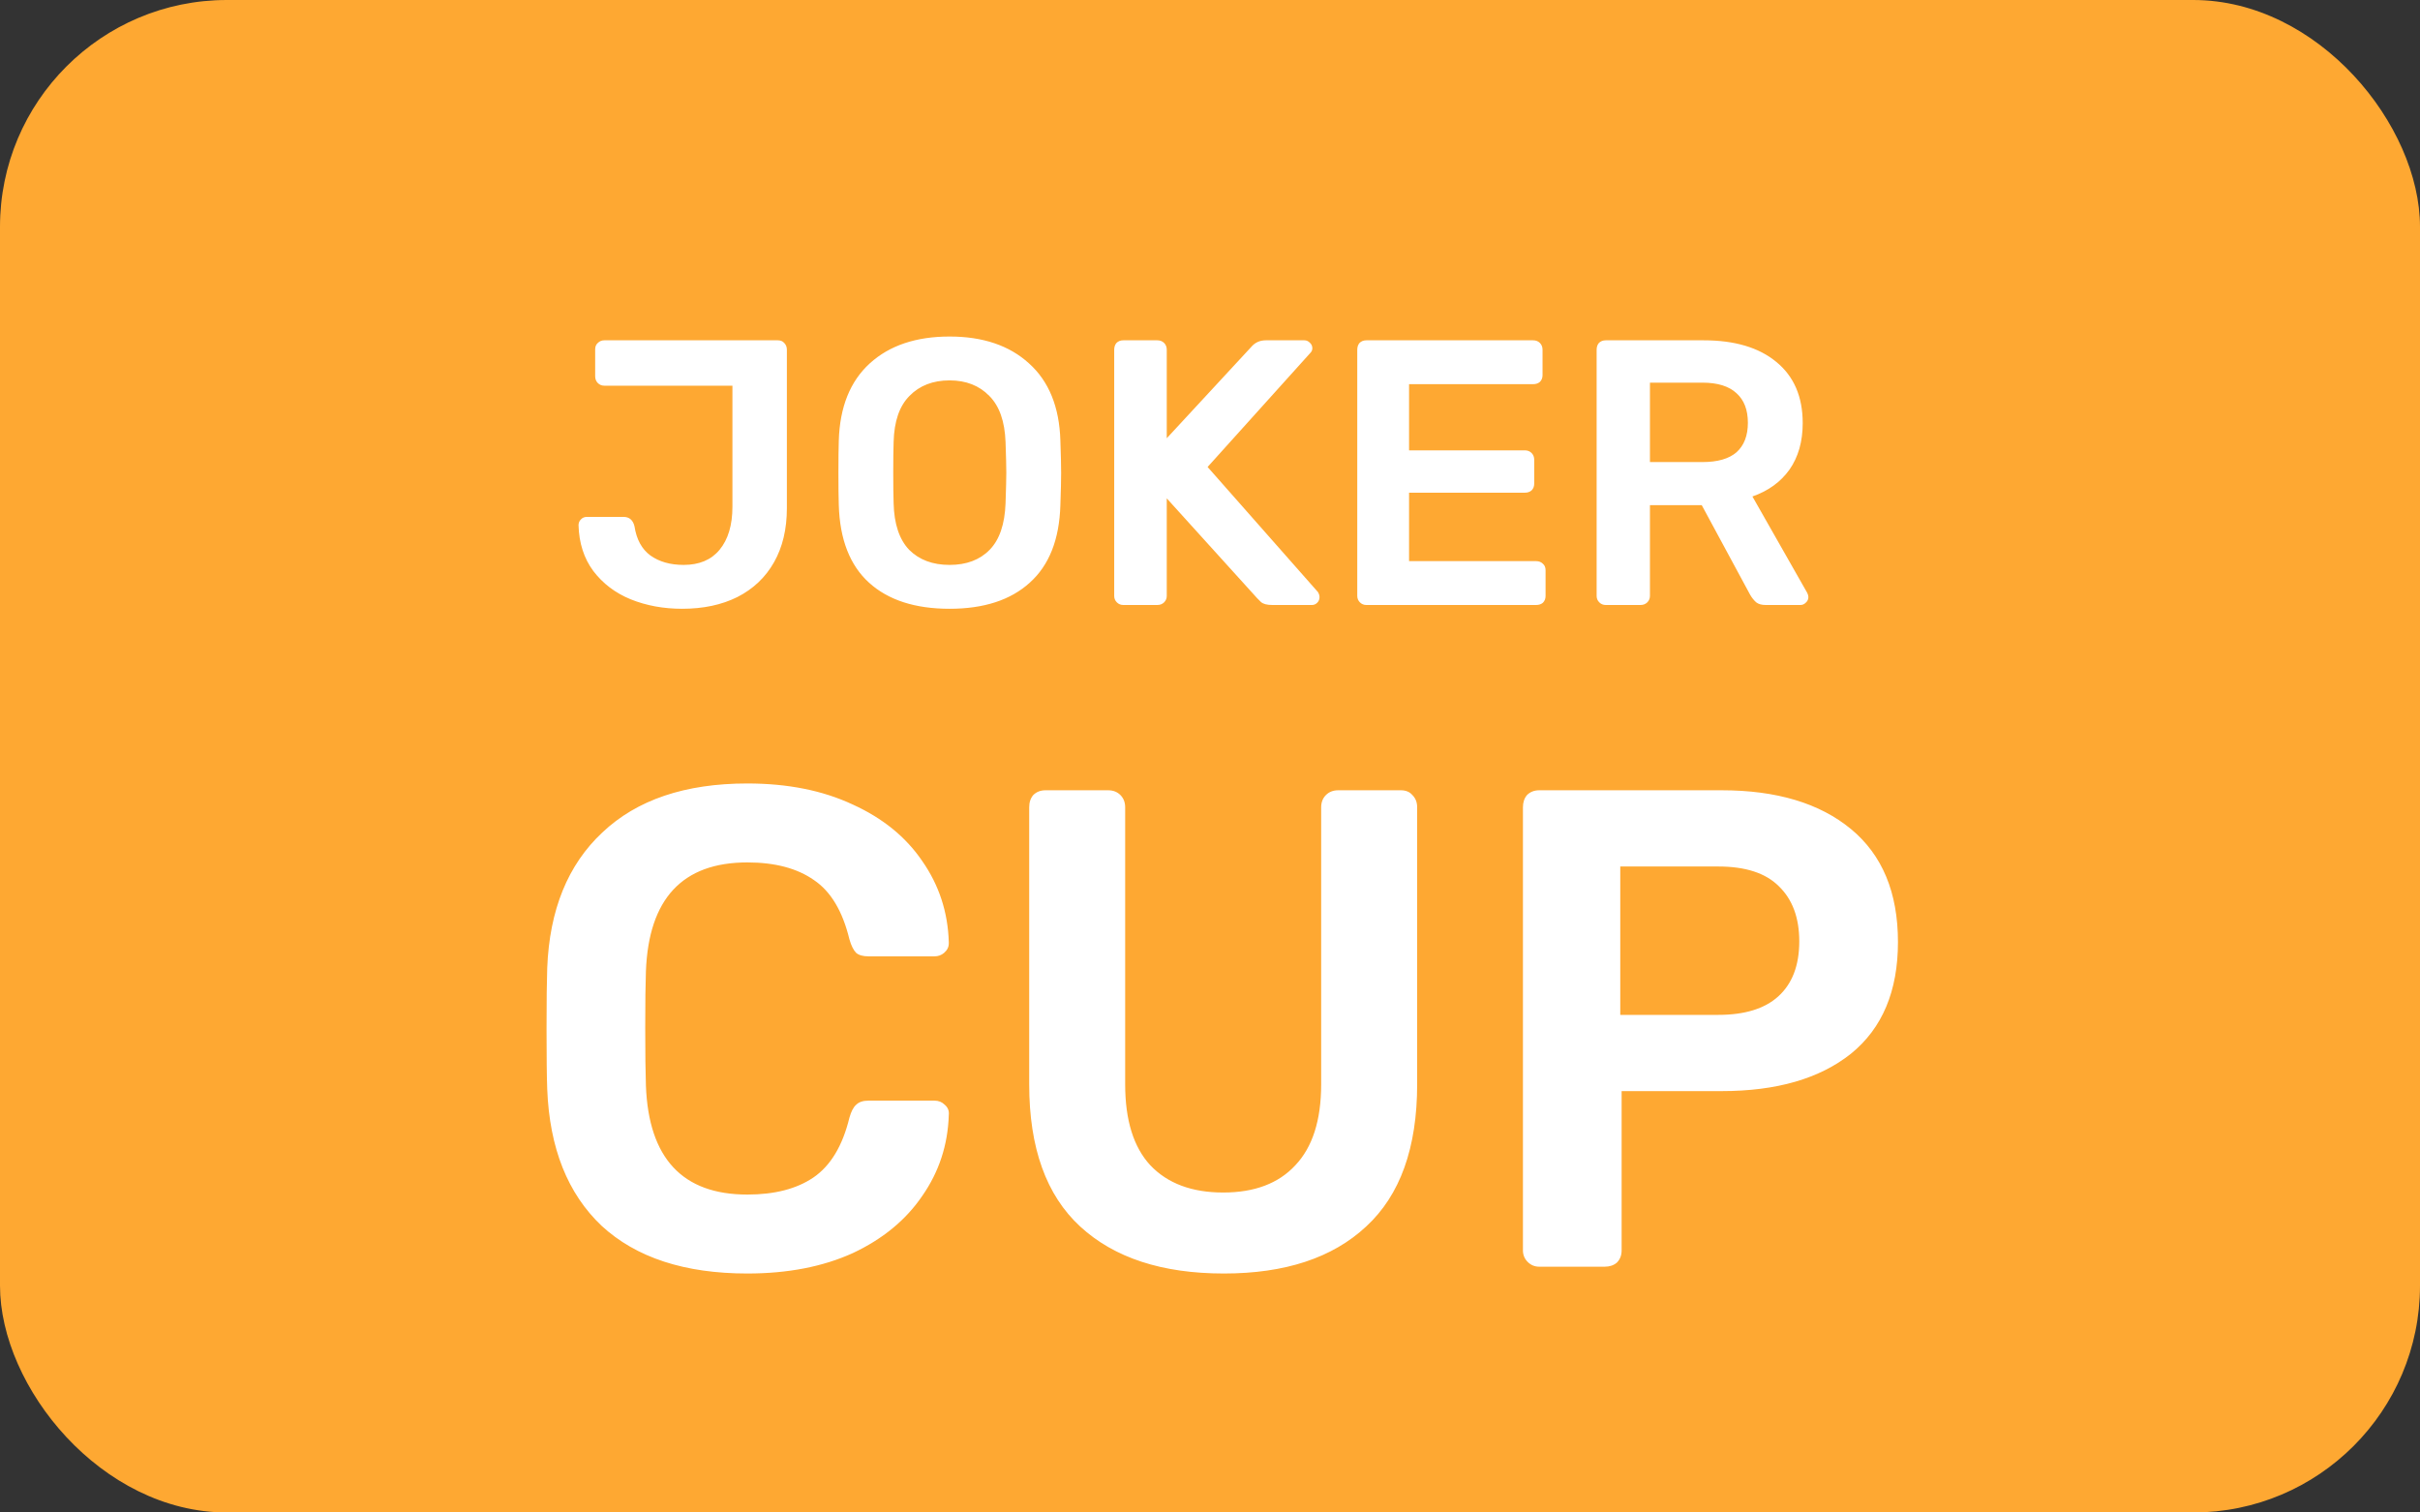
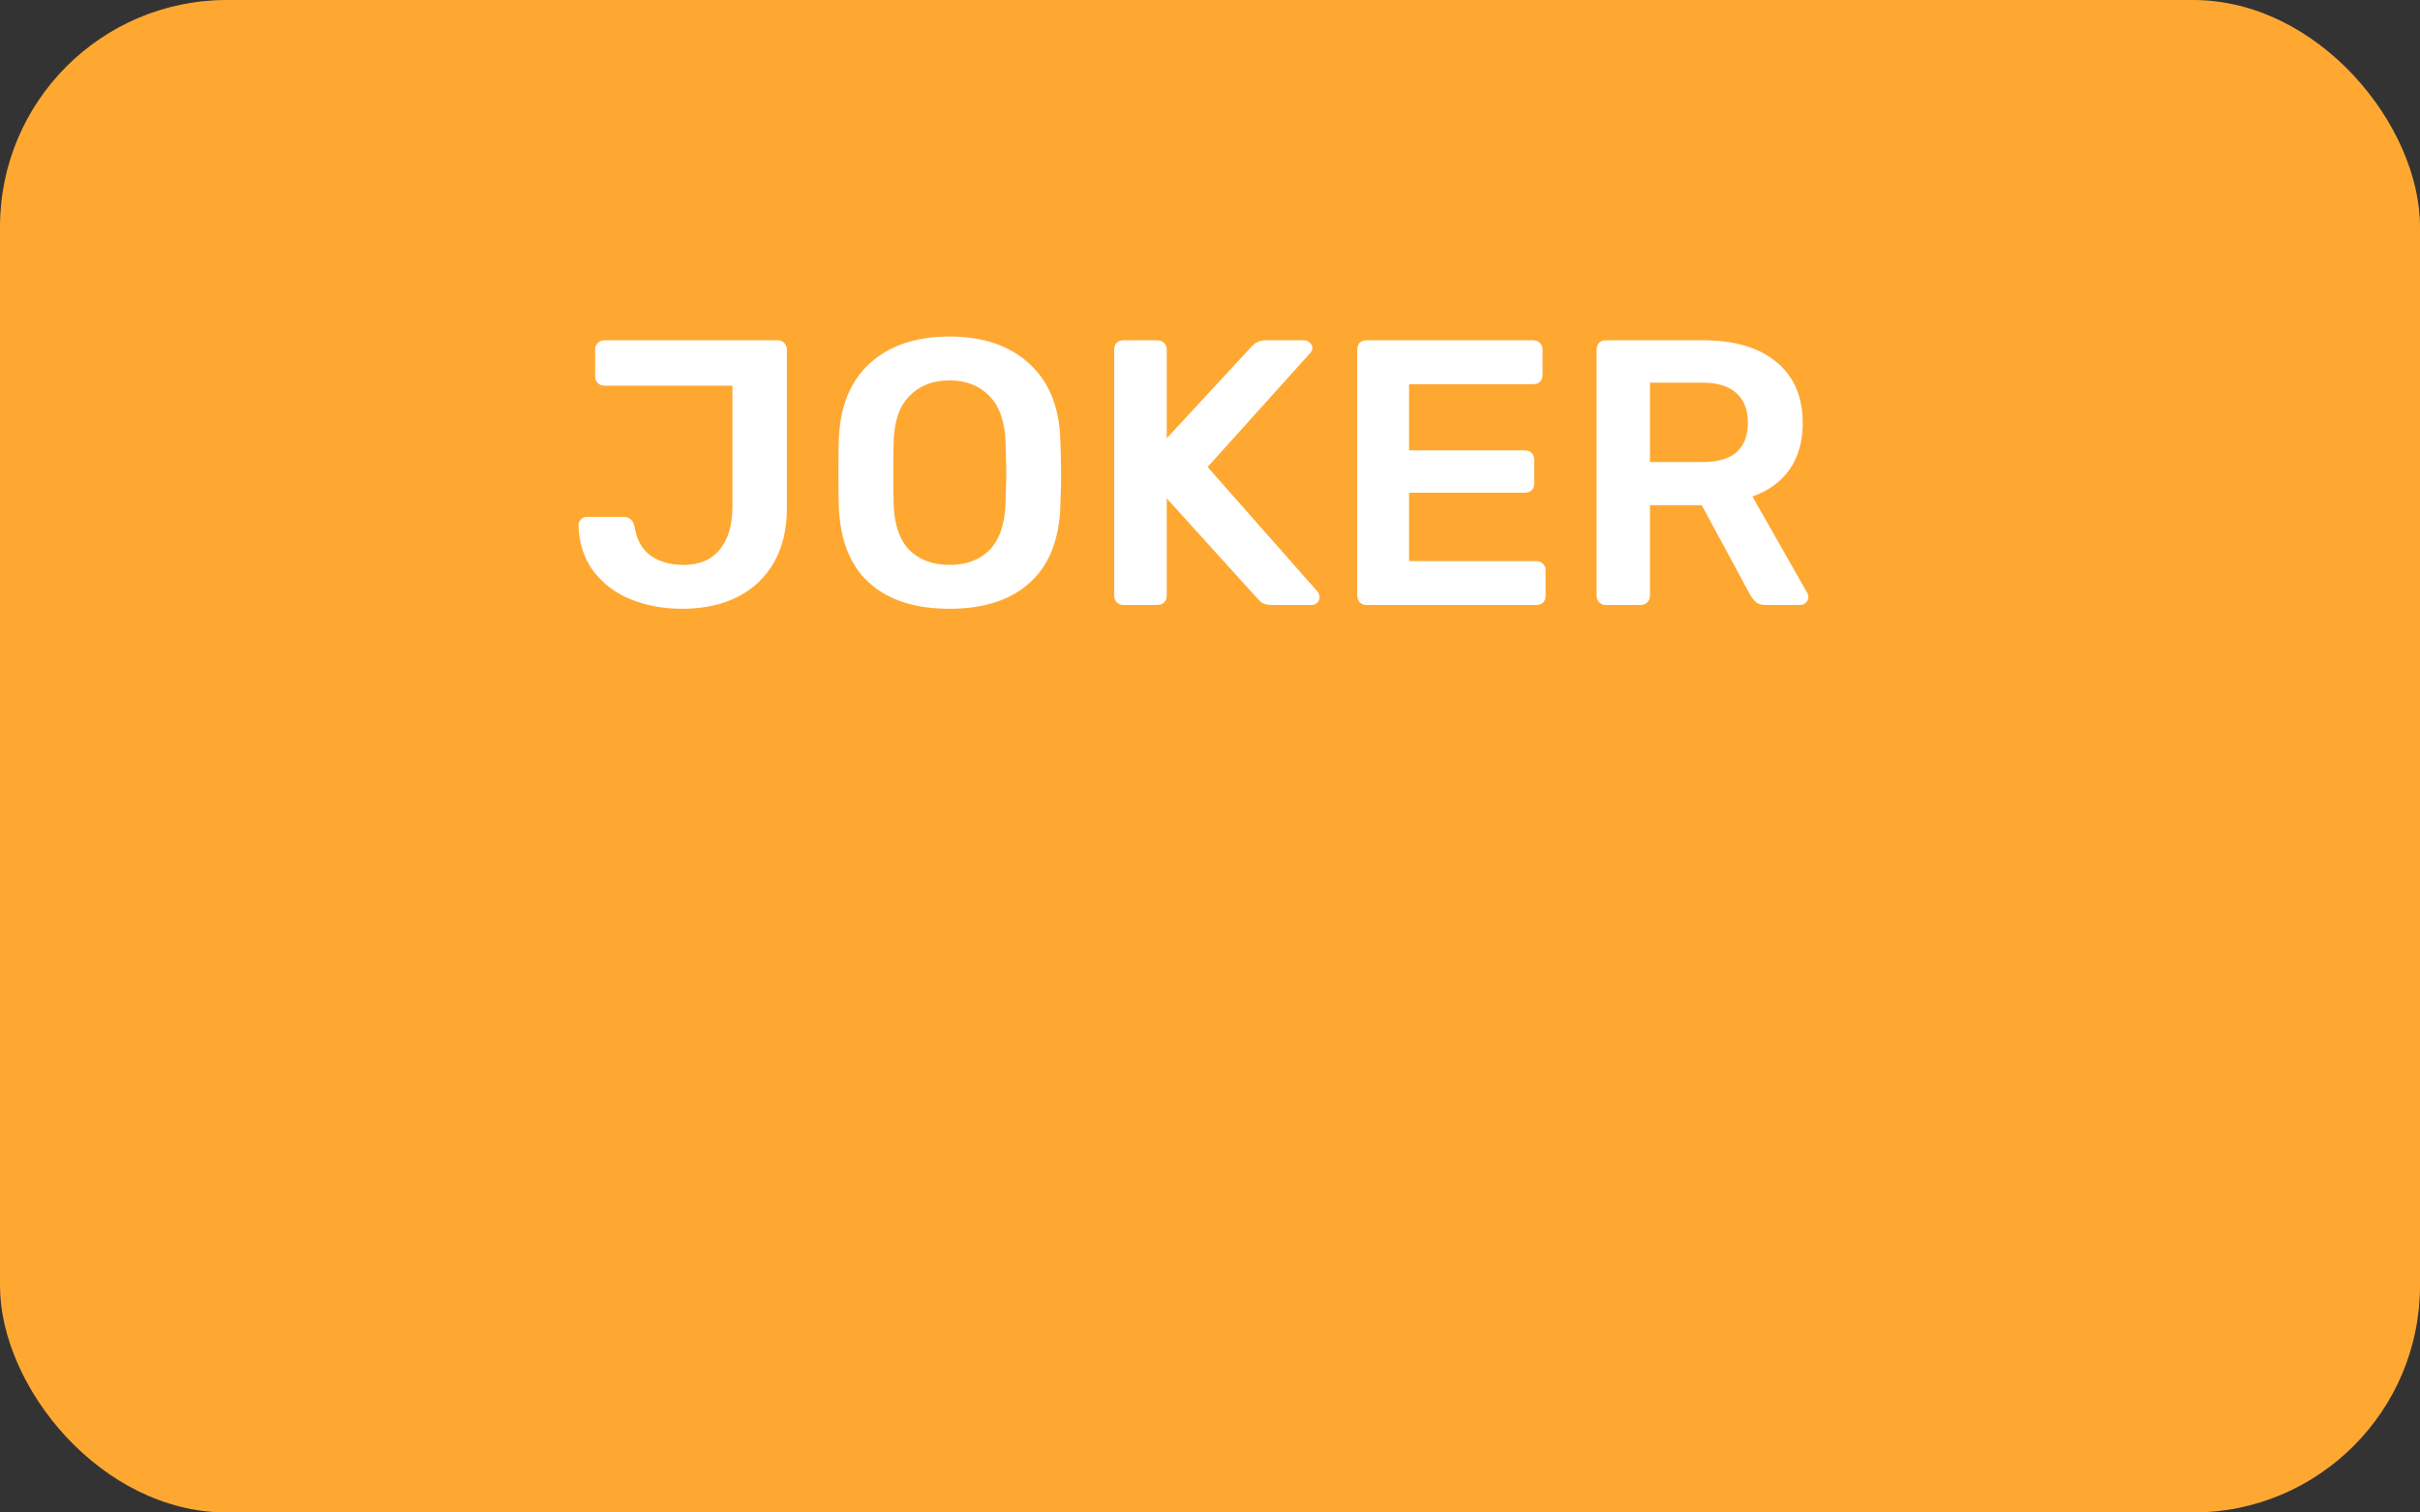
<svg xmlns="http://www.w3.org/2000/svg" width="128" height="80" viewBox="0 0 128 80" fill="none">
  <rect x="0" y="0" width="128" height="80" fill="#333333" stroke="none" />
  <rect width="128" height="80" rx="12" fill="#FEA832" />
  <path d="M36.08 32.2C35.093 32.2 34.187 32.033 33.36 31.7C32.547 31.367 31.887 30.867 31.38 30.2C30.887 29.533 30.627 28.727 30.6 27.78C30.6 27.66 30.64 27.56 30.72 27.48C30.8 27.387 30.907 27.34 31.04 27.34H32.98C33.287 27.34 33.48 27.507 33.56 27.84C33.667 28.533 33.947 29.047 34.4 29.38C34.867 29.713 35.453 29.88 36.16 29.88C36.987 29.88 37.62 29.613 38.06 29.08C38.513 28.533 38.74 27.773 38.74 26.8V20.4H31.96C31.827 20.4 31.713 20.353 31.62 20.26C31.527 20.167 31.48 20.047 31.48 19.9V18.48C31.48 18.333 31.527 18.22 31.62 18.14C31.713 18.047 31.827 18 31.96 18H41.14C41.287 18 41.4 18.047 41.48 18.14C41.573 18.233 41.62 18.353 41.62 18.5V26.88C41.62 27.987 41.393 28.94 40.94 29.74C40.487 30.54 39.84 31.153 39 31.58C38.173 31.993 37.2 32.2 36.08 32.2ZM50.226 32.2C48.4 32.2 46.98 31.74 45.966 30.82C44.953 29.9 44.42 28.533 44.366 26.72C44.353 26.333 44.346 25.767 44.346 25.02C44.346 24.26 44.353 23.687 44.366 23.3C44.42 21.527 44.966 20.167 46.006 19.22C47.046 18.273 48.453 17.8 50.226 17.8C51.986 17.8 53.386 18.273 54.426 19.22C55.48 20.167 56.033 21.527 56.086 23.3C56.113 24.073 56.126 24.647 56.126 25.02C56.126 25.38 56.113 25.947 56.086 26.72C56.033 28.533 55.493 29.9 54.466 30.82C53.453 31.74 52.04 32.2 50.226 32.2ZM50.226 29.88C51.12 29.88 51.826 29.613 52.346 29.08C52.866 28.547 53.146 27.727 53.186 26.62C53.213 25.82 53.226 25.28 53.226 25C53.226 24.693 53.213 24.153 53.186 23.38C53.146 22.287 52.86 21.473 52.326 20.94C51.793 20.393 51.093 20.12 50.226 20.12C49.346 20.12 48.64 20.393 48.106 20.94C47.573 21.473 47.293 22.287 47.266 23.38C47.253 23.767 47.246 24.307 47.246 25C47.246 25.68 47.253 26.22 47.266 26.62C47.293 27.713 47.566 28.533 48.086 29.08C48.62 29.613 49.333 29.88 50.226 29.88ZM59.413 32C59.279 32 59.166 31.953 59.073 31.86C58.979 31.767 58.933 31.653 58.933 31.52V18.5C58.933 18.353 58.973 18.233 59.053 18.14C59.146 18.047 59.266 18 59.413 18H61.213C61.359 18 61.479 18.047 61.573 18.14C61.666 18.233 61.713 18.353 61.713 18.5V23.18L66.173 18.36C66.373 18.12 66.633 18 66.953 18H68.993C69.099 18 69.193 18.04 69.273 18.12C69.366 18.2 69.413 18.3 69.413 18.42C69.413 18.513 69.379 18.593 69.313 18.66L63.873 24.7L69.713 31.32C69.766 31.413 69.793 31.5 69.793 31.58C69.793 31.7 69.753 31.8 69.673 31.88C69.593 31.96 69.499 32 69.393 32H67.293C67.013 32 66.813 31.947 66.693 31.84C66.573 31.72 66.506 31.653 66.493 31.64L61.713 26.36V31.52C61.713 31.653 61.666 31.767 61.573 31.86C61.479 31.953 61.359 32 61.213 32H59.413ZM72.269 32C72.136 32 72.022 31.953 71.929 31.86C71.836 31.767 71.789 31.653 71.789 31.52V18.5C71.789 18.353 71.829 18.233 71.909 18.14C72.002 18.047 72.122 18 72.269 18H81.089C81.236 18 81.356 18.047 81.449 18.14C81.542 18.233 81.589 18.353 81.589 18.5V19.84C81.589 19.987 81.542 20.107 81.449 20.2C81.356 20.28 81.236 20.32 81.089 20.32H74.529V23.82H80.649C80.796 23.82 80.916 23.867 81.009 23.96C81.102 24.053 81.149 24.173 81.149 24.32V25.58C81.149 25.727 81.102 25.847 81.009 25.94C80.916 26.02 80.796 26.06 80.649 26.06H74.529V29.68H81.249C81.396 29.68 81.516 29.727 81.609 29.82C81.702 29.9 81.749 30.013 81.749 30.16V31.52C81.749 31.667 81.702 31.787 81.609 31.88C81.516 31.96 81.396 32 81.249 32H72.269ZM84.93 32C84.796 32 84.683 31.953 84.59 31.86C84.496 31.767 84.45 31.653 84.45 31.52V18.5C84.45 18.353 84.49 18.233 84.57 18.14C84.663 18.047 84.783 18 84.93 18H90.11C91.75 18 93.03 18.38 93.95 19.14C94.883 19.9 95.35 20.98 95.35 22.38C95.35 23.353 95.117 24.173 94.65 24.84C94.183 25.493 93.53 25.967 92.69 26.26L95.59 31.36C95.63 31.44 95.65 31.513 95.65 31.58C95.65 31.7 95.603 31.8 95.51 31.88C95.43 31.96 95.337 32 95.23 32H93.39C93.177 32 93.01 31.953 92.89 31.86C92.77 31.753 92.663 31.62 92.57 31.46L90.01 26.72H87.27V31.52C87.27 31.653 87.223 31.767 87.13 31.86C87.037 31.953 86.916 32 86.77 32H84.93ZM90.05 24.44C90.85 24.44 91.45 24.267 91.85 23.92C92.25 23.56 92.45 23.04 92.45 22.36C92.45 21.68 92.25 21.16 91.85 20.8C91.45 20.427 90.85 20.24 90.05 20.24H87.27V24.44H90.05Z" fill="white" />
-   <path d="M39.528 67.36C36.216 67.36 33.648 66.52 31.824 64.84C30.024 63.136 29.064 60.724 28.944 57.604C28.92 56.956 28.908 55.9 28.908 54.436C28.908 52.948 28.92 51.868 28.944 51.196C29.064 48.124 30.036 45.736 31.86 44.032C33.684 42.304 36.24 41.44 39.528 41.44C41.664 41.44 43.524 41.812 45.108 42.556C46.692 43.276 47.916 44.272 48.78 45.544C49.668 46.816 50.136 48.244 50.184 49.828V49.9C50.184 50.092 50.1 50.26 49.932 50.404C49.788 50.524 49.62 50.584 49.428 50.584H45.936C45.648 50.584 45.432 50.524 45.288 50.404C45.144 50.26 45.024 50.02 44.928 49.684C44.568 48.196 43.944 47.152 43.056 46.552C42.168 45.928 40.992 45.616 39.528 45.616C36.096 45.616 34.308 47.536 34.164 51.376C34.14 52.024 34.128 53.02 34.128 54.364C34.128 55.708 34.14 56.728 34.164 57.424C34.308 61.264 36.096 63.184 39.528 63.184C40.968 63.184 42.132 62.884 43.02 62.284C43.932 61.66 44.568 60.604 44.928 59.116C45.024 58.78 45.144 58.552 45.288 58.432C45.432 58.288 45.648 58.216 45.936 58.216H49.428C49.644 58.216 49.824 58.288 49.968 58.432C50.136 58.576 50.208 58.756 50.184 58.972C50.136 60.556 49.668 61.984 48.78 63.256C47.916 64.528 46.692 65.536 45.108 66.28C43.524 67 41.664 67.36 39.528 67.36ZM64.733 67.36C61.468 67.36 58.937 66.532 57.136 64.876C55.337 63.22 54.437 60.712 54.437 57.352V42.7C54.437 42.436 54.508 42.22 54.653 42.052C54.821 41.884 55.036 41.8 55.3 41.8H58.612C58.877 41.8 59.093 41.884 59.261 42.052C59.428 42.22 59.513 42.436 59.513 42.7V57.352C59.513 59.248 59.956 60.676 60.844 61.636C61.757 62.596 63.041 63.076 64.697 63.076C66.353 63.076 67.624 62.596 68.513 61.636C69.424 60.676 69.88 59.248 69.88 57.352V42.7C69.88 42.436 69.965 42.22 70.132 42.052C70.3 41.884 70.516 41.8 70.781 41.8H74.093C74.356 41.8 74.561 41.884 74.704 42.052C74.873 42.22 74.957 42.436 74.957 42.7V57.352C74.957 60.712 74.056 63.22 72.257 64.876C70.481 66.532 67.972 67.36 64.733 67.36ZM81.416 67C81.176 67 80.972 66.916 80.804 66.748C80.636 66.58 80.552 66.376 80.552 66.136V42.7C80.552 42.436 80.624 42.22 80.768 42.052C80.936 41.884 81.152 41.8 81.416 41.8H91.064C93.968 41.8 96.248 42.484 97.904 43.852C99.56 45.22 100.388 47.212 100.388 49.828C100.388 52.42 99.56 54.388 97.904 55.732C96.248 57.052 93.968 57.712 91.064 57.712H85.772V66.136C85.772 66.4 85.688 66.616 85.52 66.784C85.352 66.928 85.136 67 84.872 67H81.416ZM90.884 53.68C92.276 53.68 93.332 53.356 94.052 52.708C94.796 52.036 95.168 51.064 95.168 49.792C95.168 48.544 94.808 47.572 94.088 46.876C93.392 46.18 92.324 45.832 90.884 45.832H85.7V53.68H90.884Z" fill="white" />
</svg>